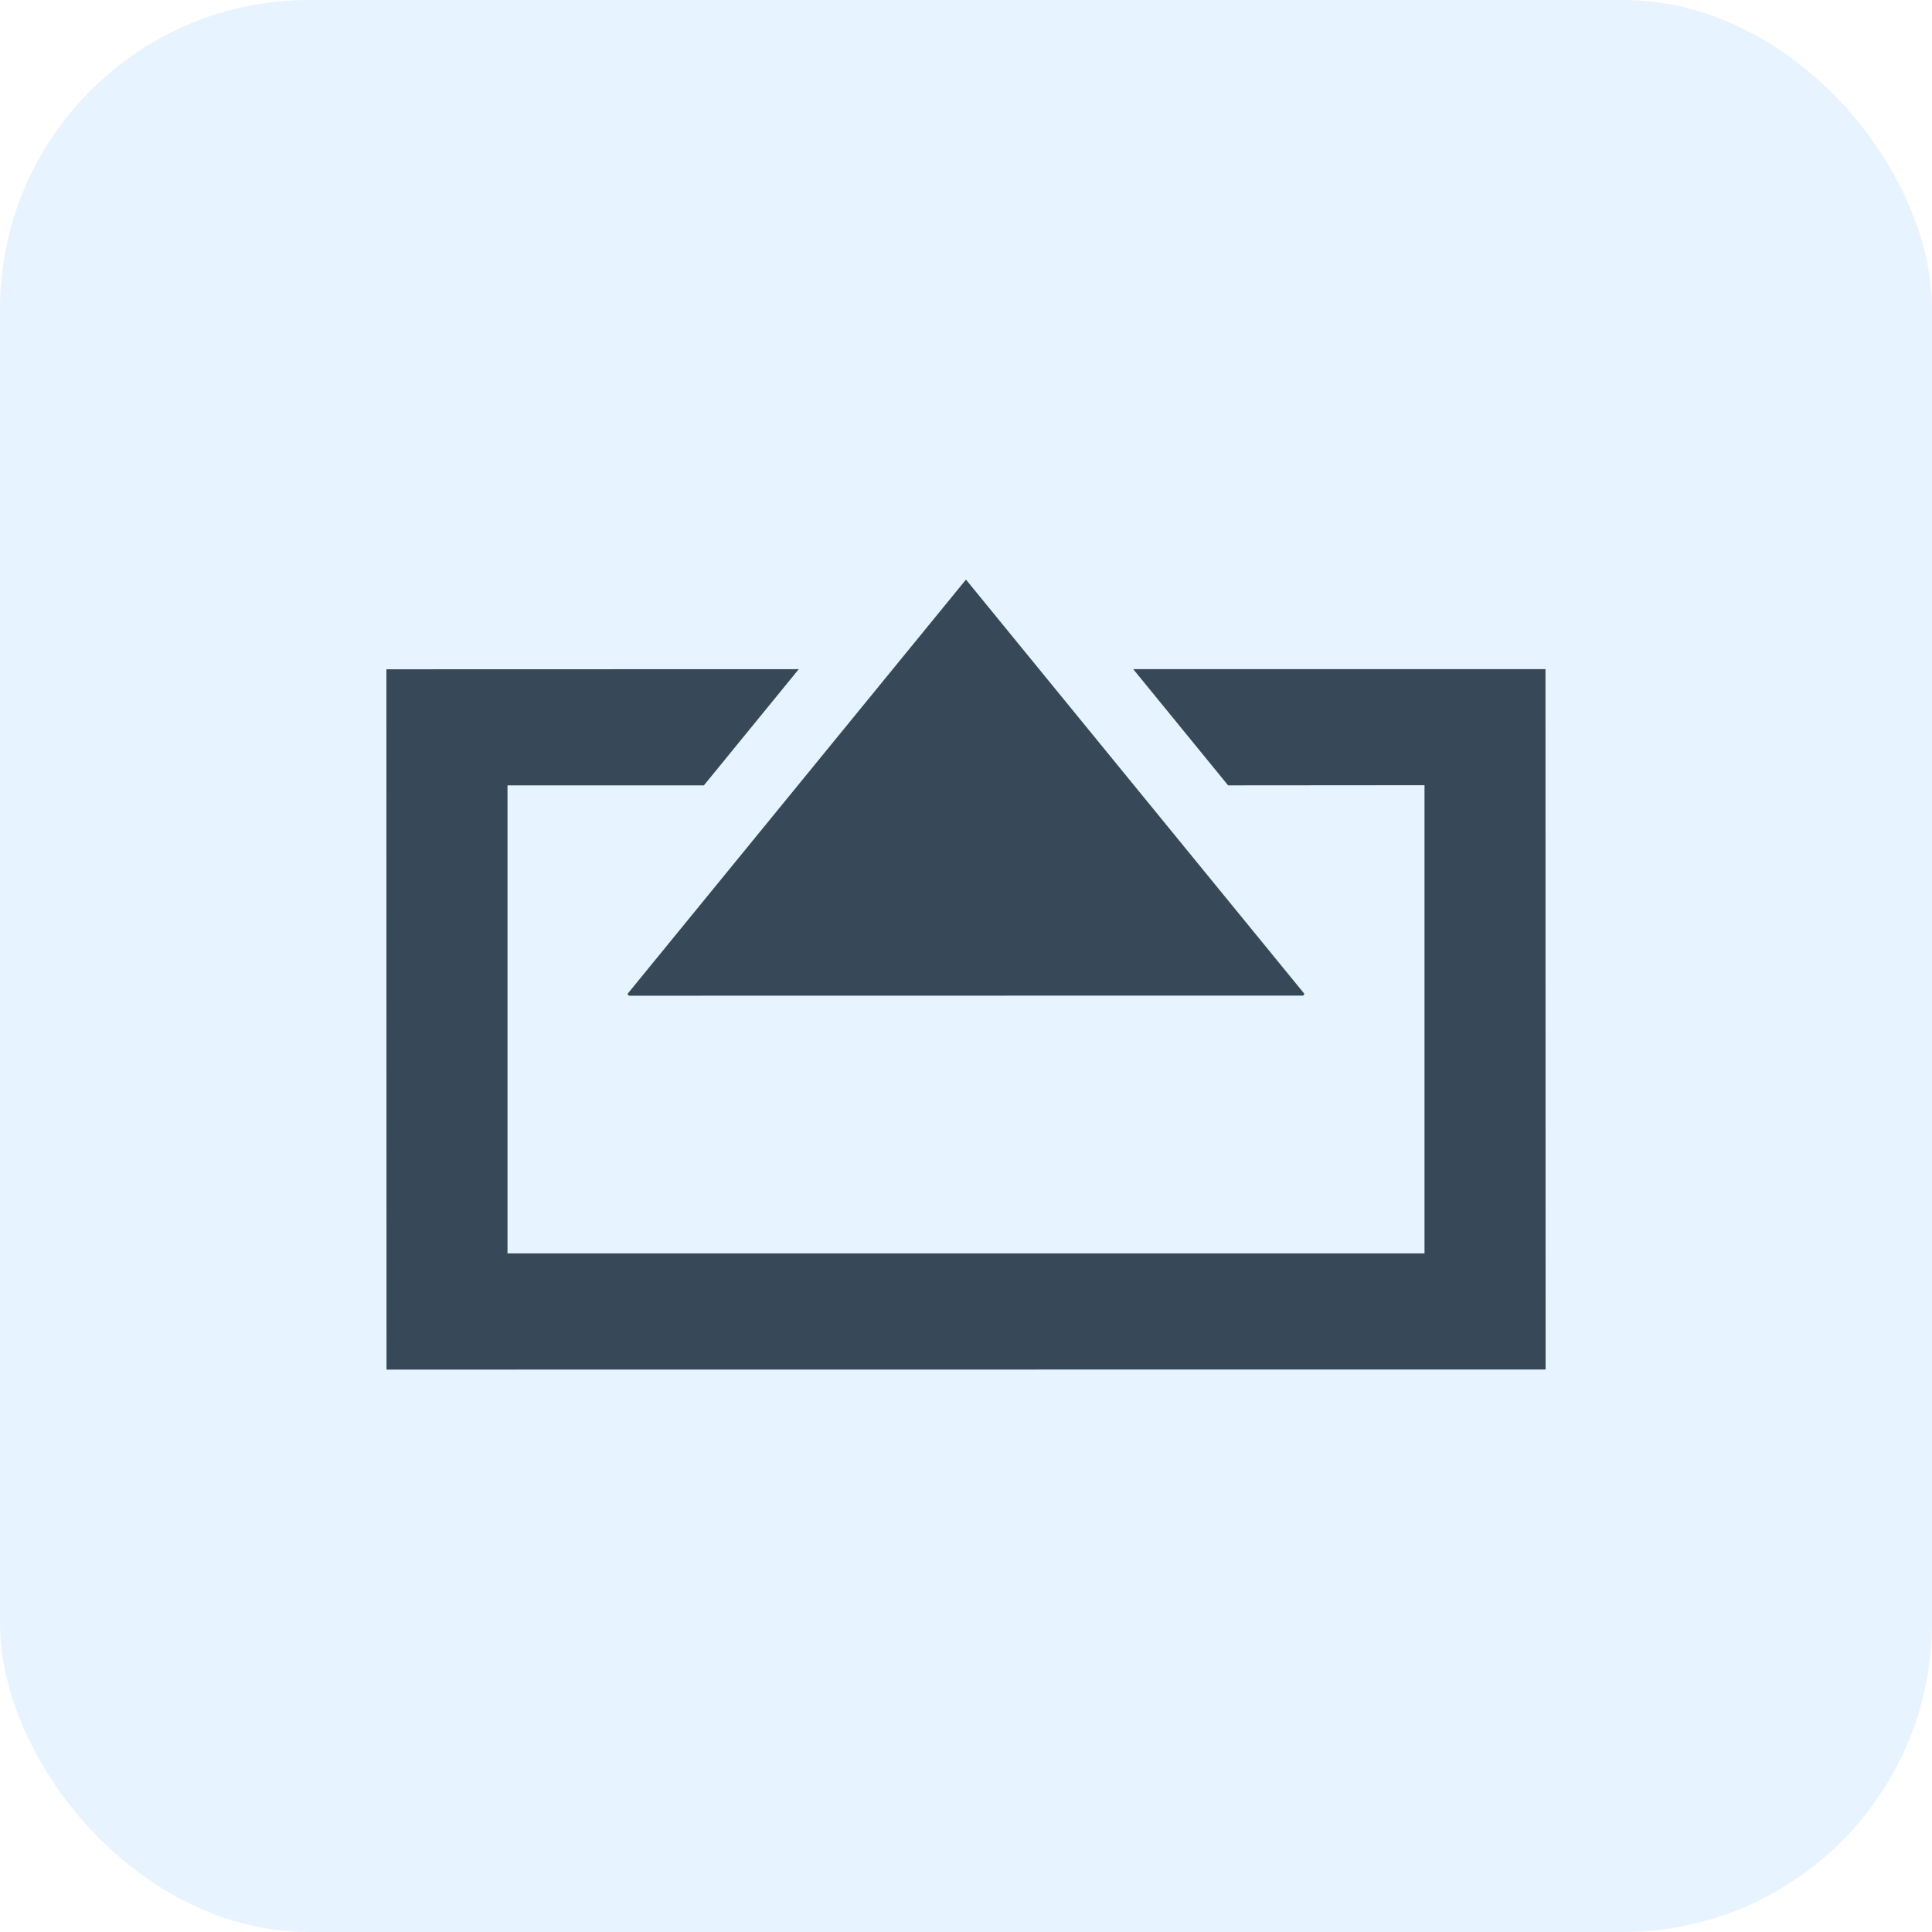
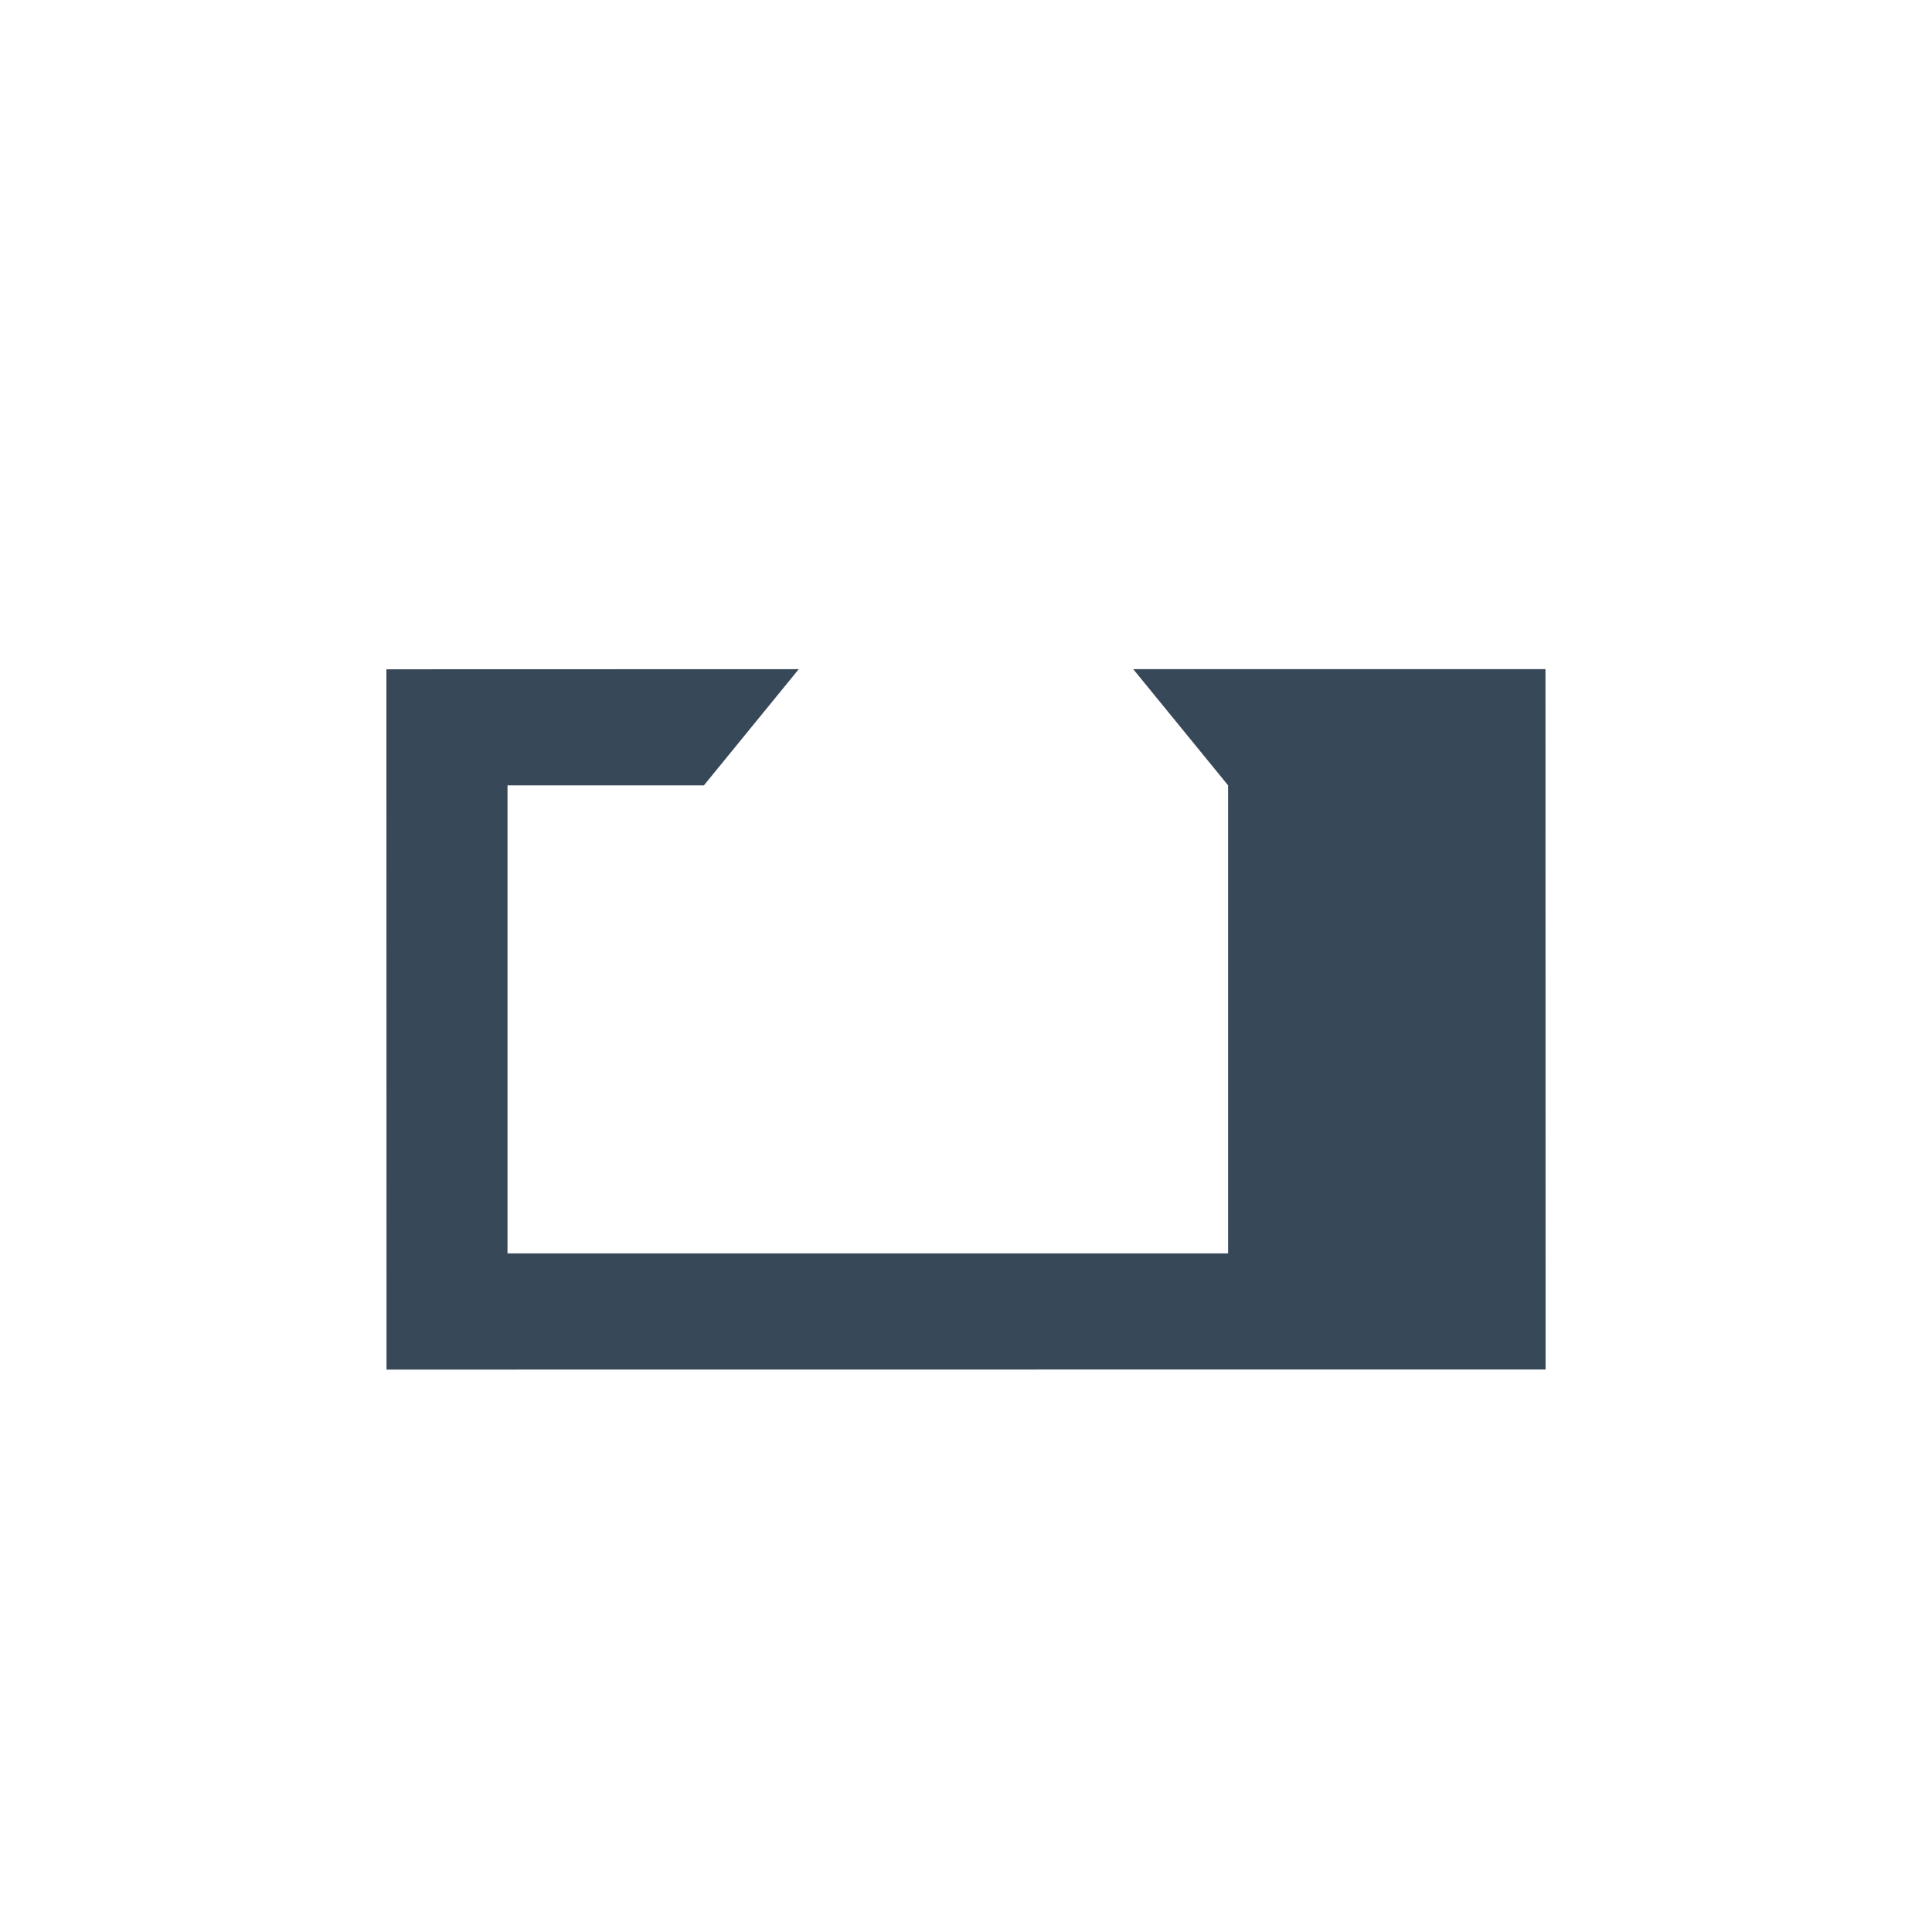
<svg xmlns="http://www.w3.org/2000/svg" width="50" height="50" viewBox="0 0 50 50" fill="none">
-   <rect width="50" height="50" rx="8" fill="#0A84FF" fill-opacity="0.1" />
-   <path d="M29.328 17.318L31.783 20.325L36.866 20.321V32.438H13.134V20.325H18.217L20.672 17.318L10 17.321L10.003 35.445L40 35.442L39.997 17.318H29.328Z" fill="#374858" />
-   <path d="M16.274 25.769L33.725 25.766L33.759 25.722L24.999 15L16.24 25.722L16.274 25.769Z" fill="#374858" />
+   <path d="M29.328 17.318L31.783 20.325V32.438H13.134V20.325H18.217L20.672 17.318L10 17.321L10.003 35.445L40 35.442L39.997 17.318H29.328Z" fill="#374858" />
</svg>